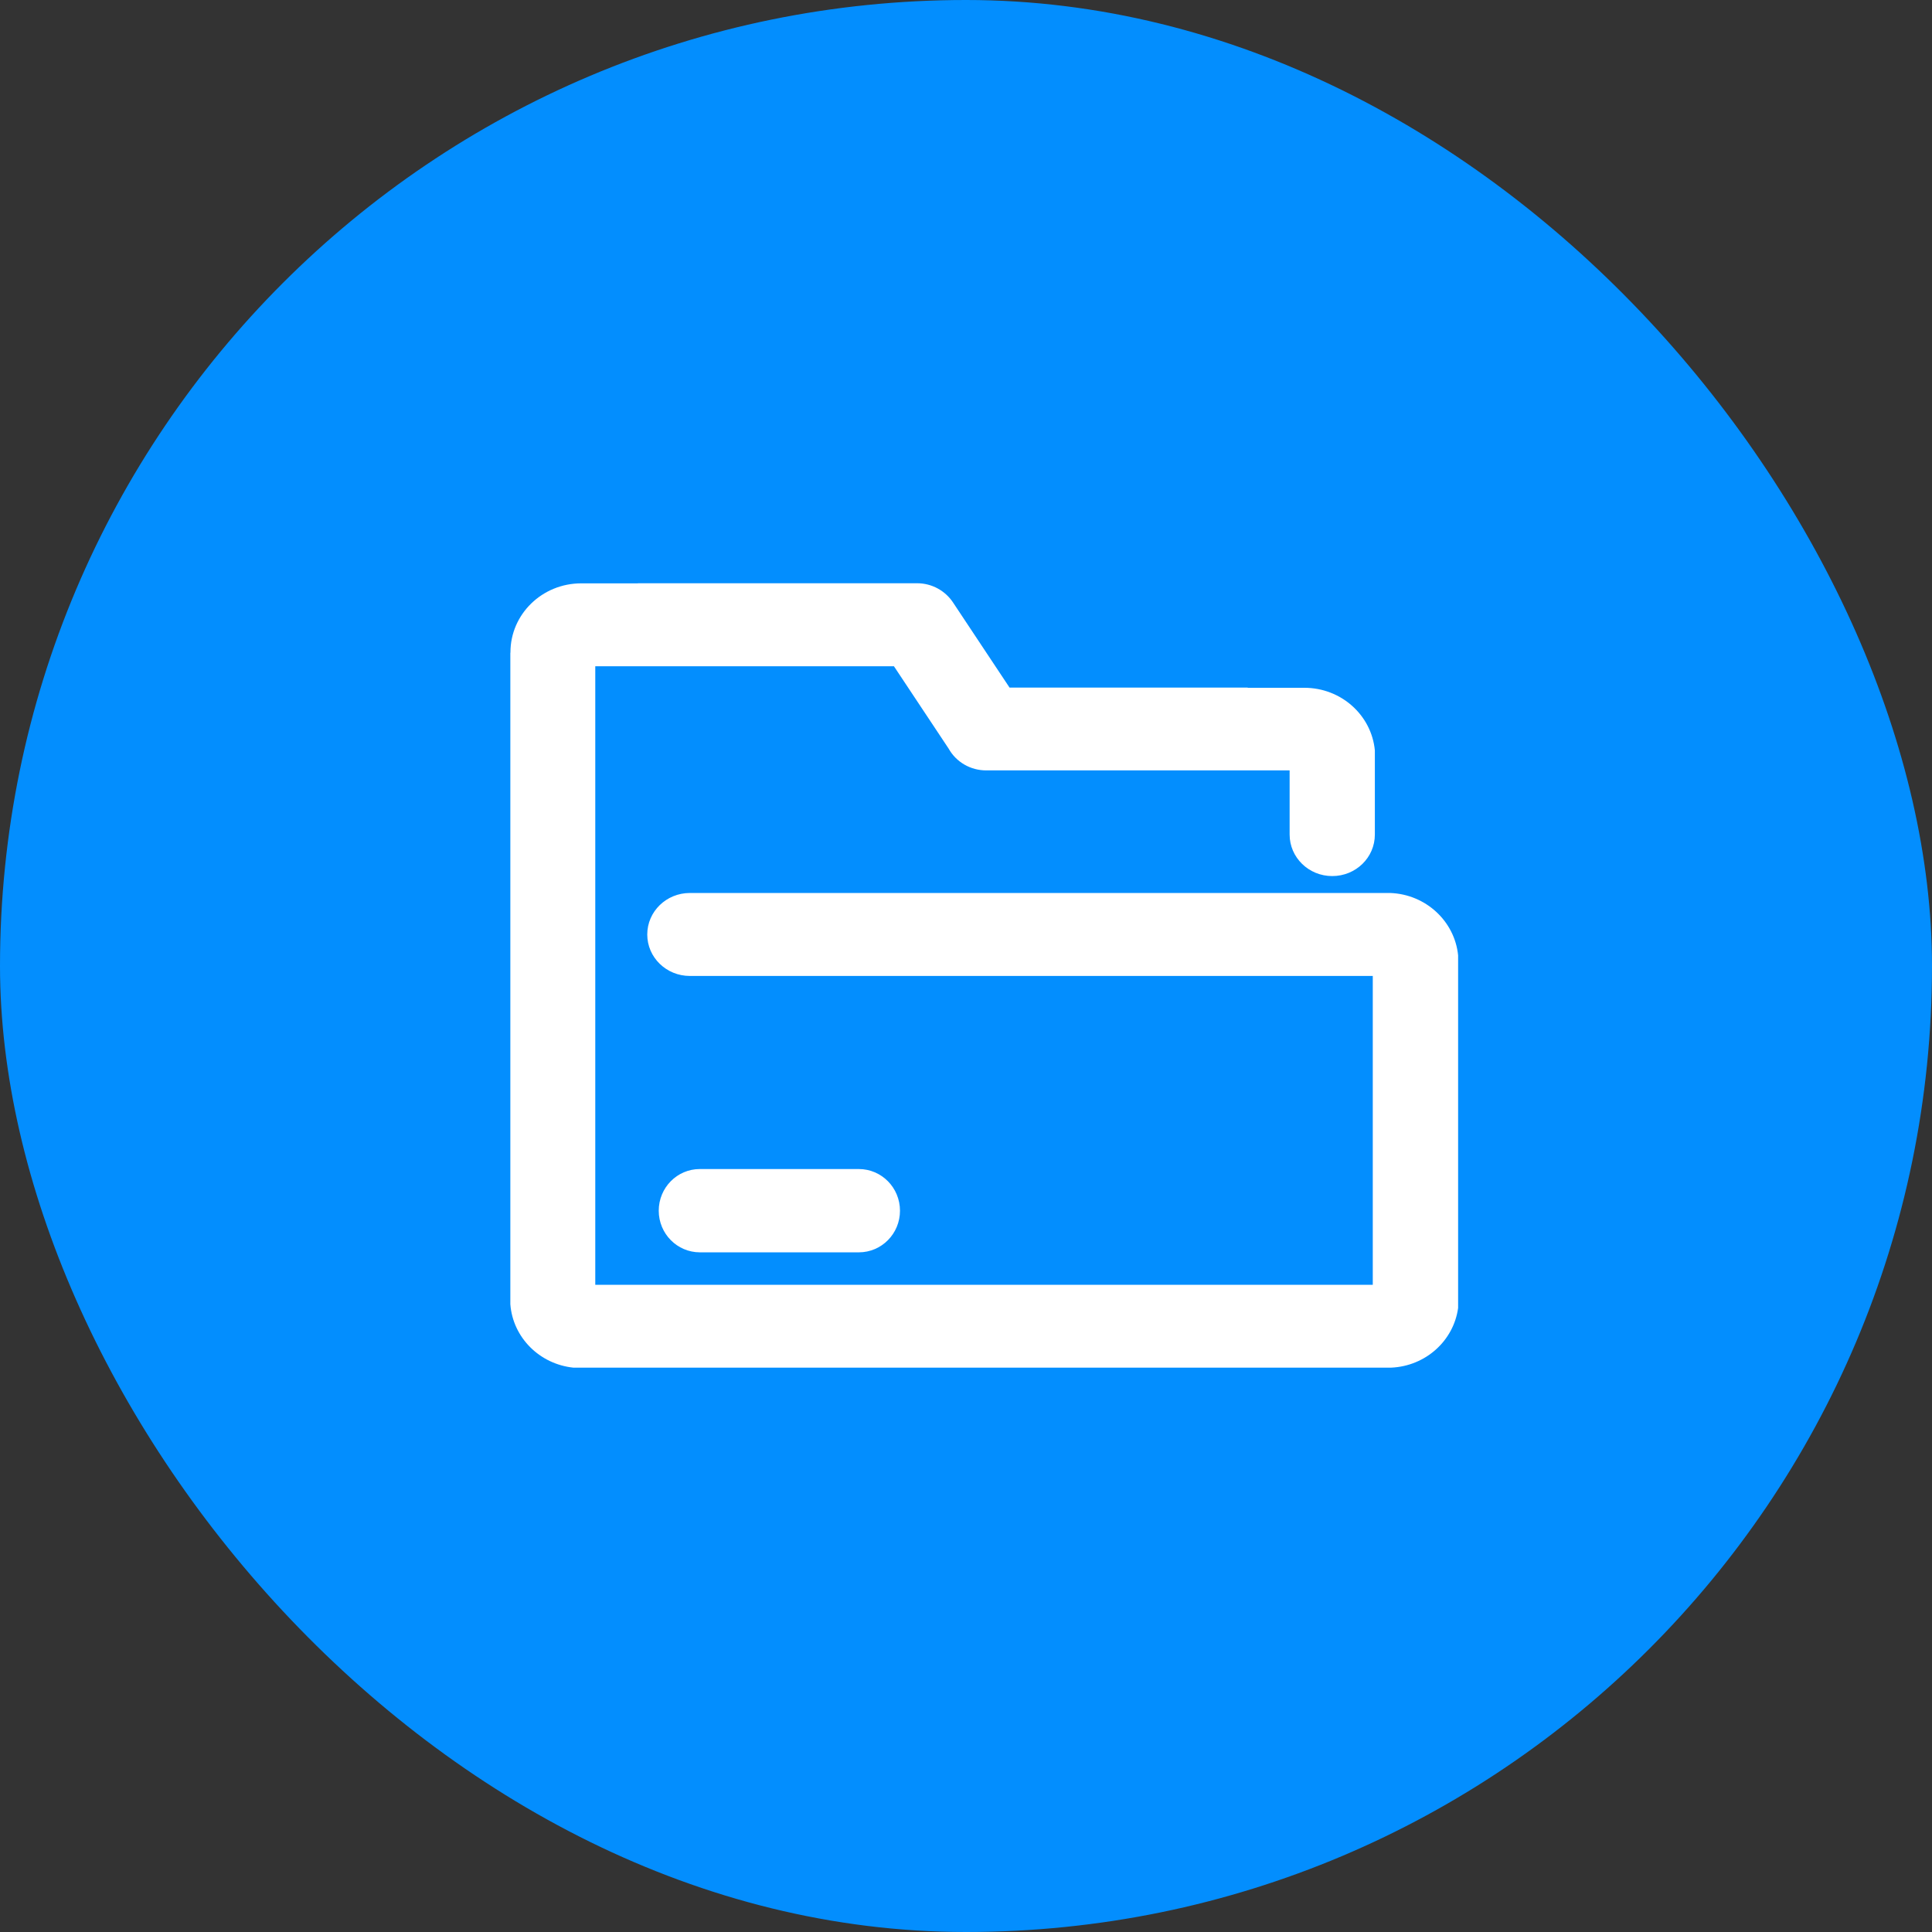
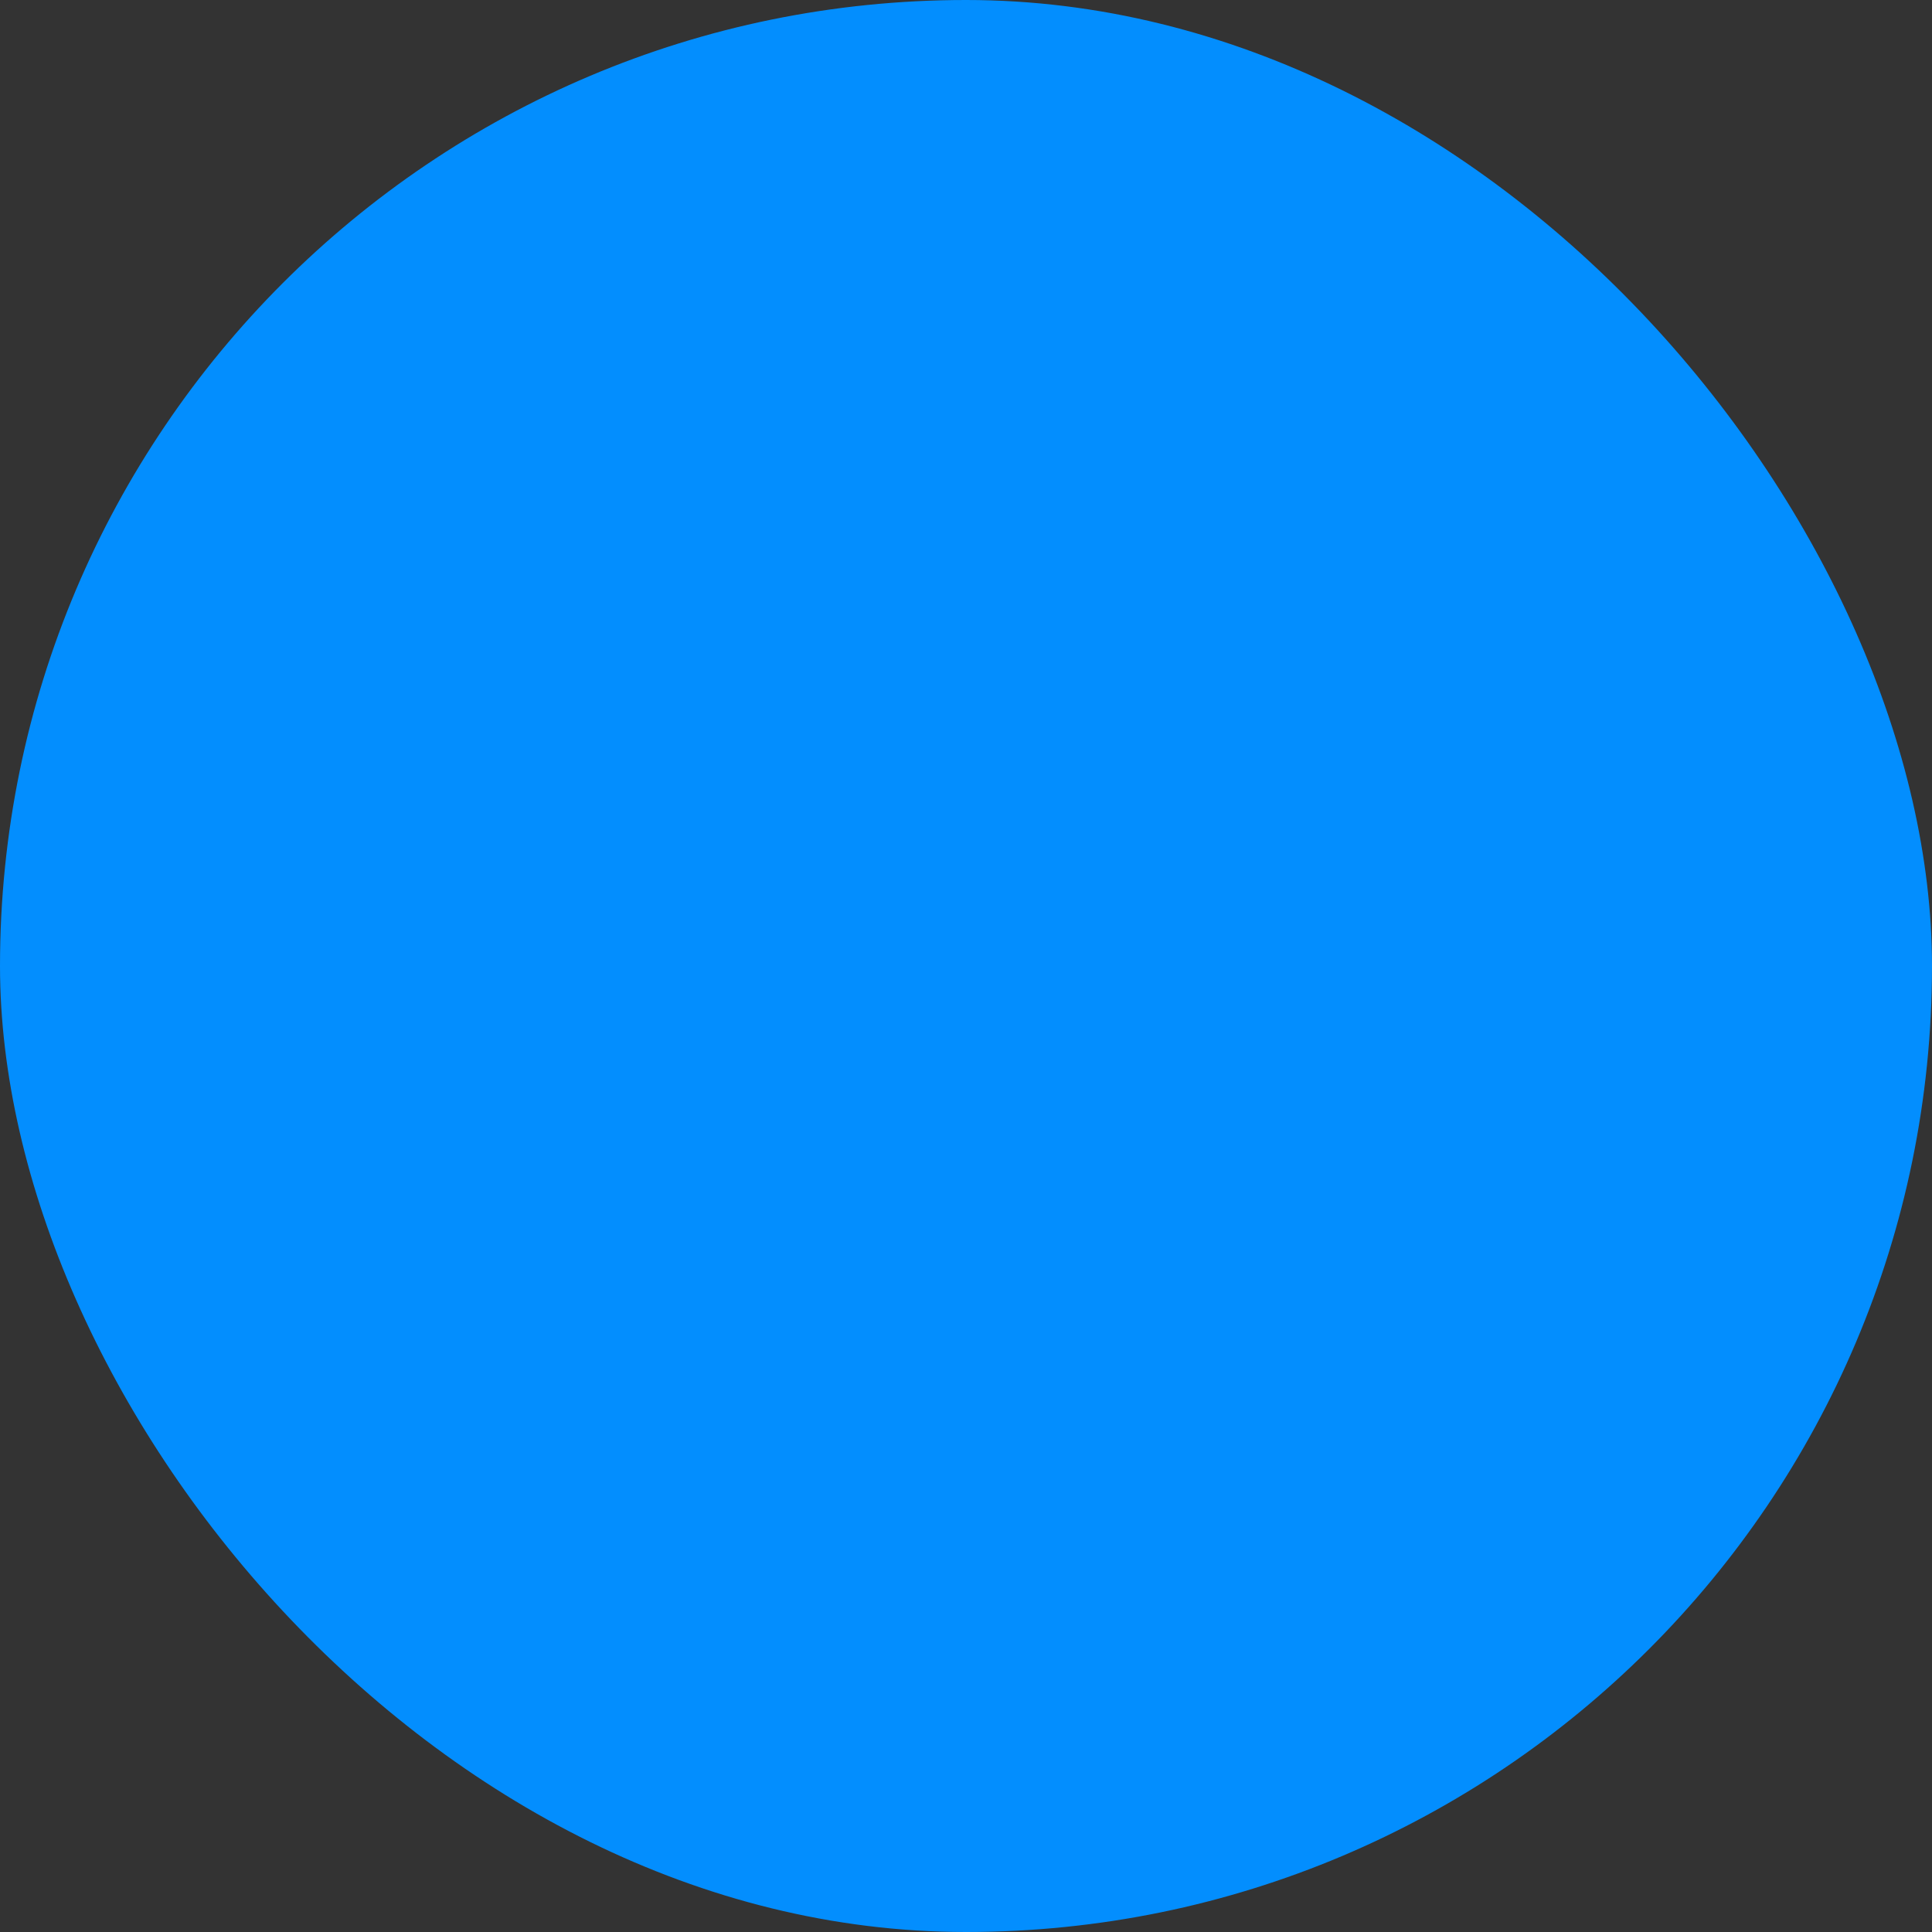
<svg xmlns="http://www.w3.org/2000/svg" width="53" height="53" viewBox="0 0 53 53" fill="none">
  <rect x="0" y="0" width="53" height="53" fill="#333333" stroke="none" />
  <rect width="53" height="53" rx="26.5" fill="#038EFE" />
-   <path d="M25.158 16C25.571 16 25.933 16.211 26.142 16.524L26.159 16.55L27.695 18.863H34.228V18.868H35.782C36.794 18.868 37.624 19.621 37.716 20.584V22.895C37.716 23.525 37.194 24.033 36.547 24.033C35.9 24.033 35.378 23.522 35.378 22.895V21.134H27.054C26.843 21.134 26.636 21.079 26.455 20.974C26.274 20.869 26.125 20.718 26.024 20.537L24.523 18.277H16.33V35.246H37.659V26.773H18.925C18.278 26.773 17.756 26.263 17.756 25.636C17.756 25.005 18.28 24.497 18.925 24.497H38.138C39.113 24.533 39.906 25.271 40 26.207V35.882C39.877 36.779 39.11 37.476 38.166 37.518H15.726C14.799 37.42 14.069 36.69 14 35.779V17.907H14.003V17.894C14.003 16.85 14.872 16.003 15.944 16.003H17.499V16H25.158ZM23.56 32.07C24.185 32.07 24.689 32.583 24.689 33.213C24.689 33.846 24.183 34.355 23.56 34.355H19.201C18.575 34.355 18.071 33.843 18.071 33.213C18.072 32.58 18.575 32.07 19.198 32.07H23.56Z" fill="white" />
</svg>